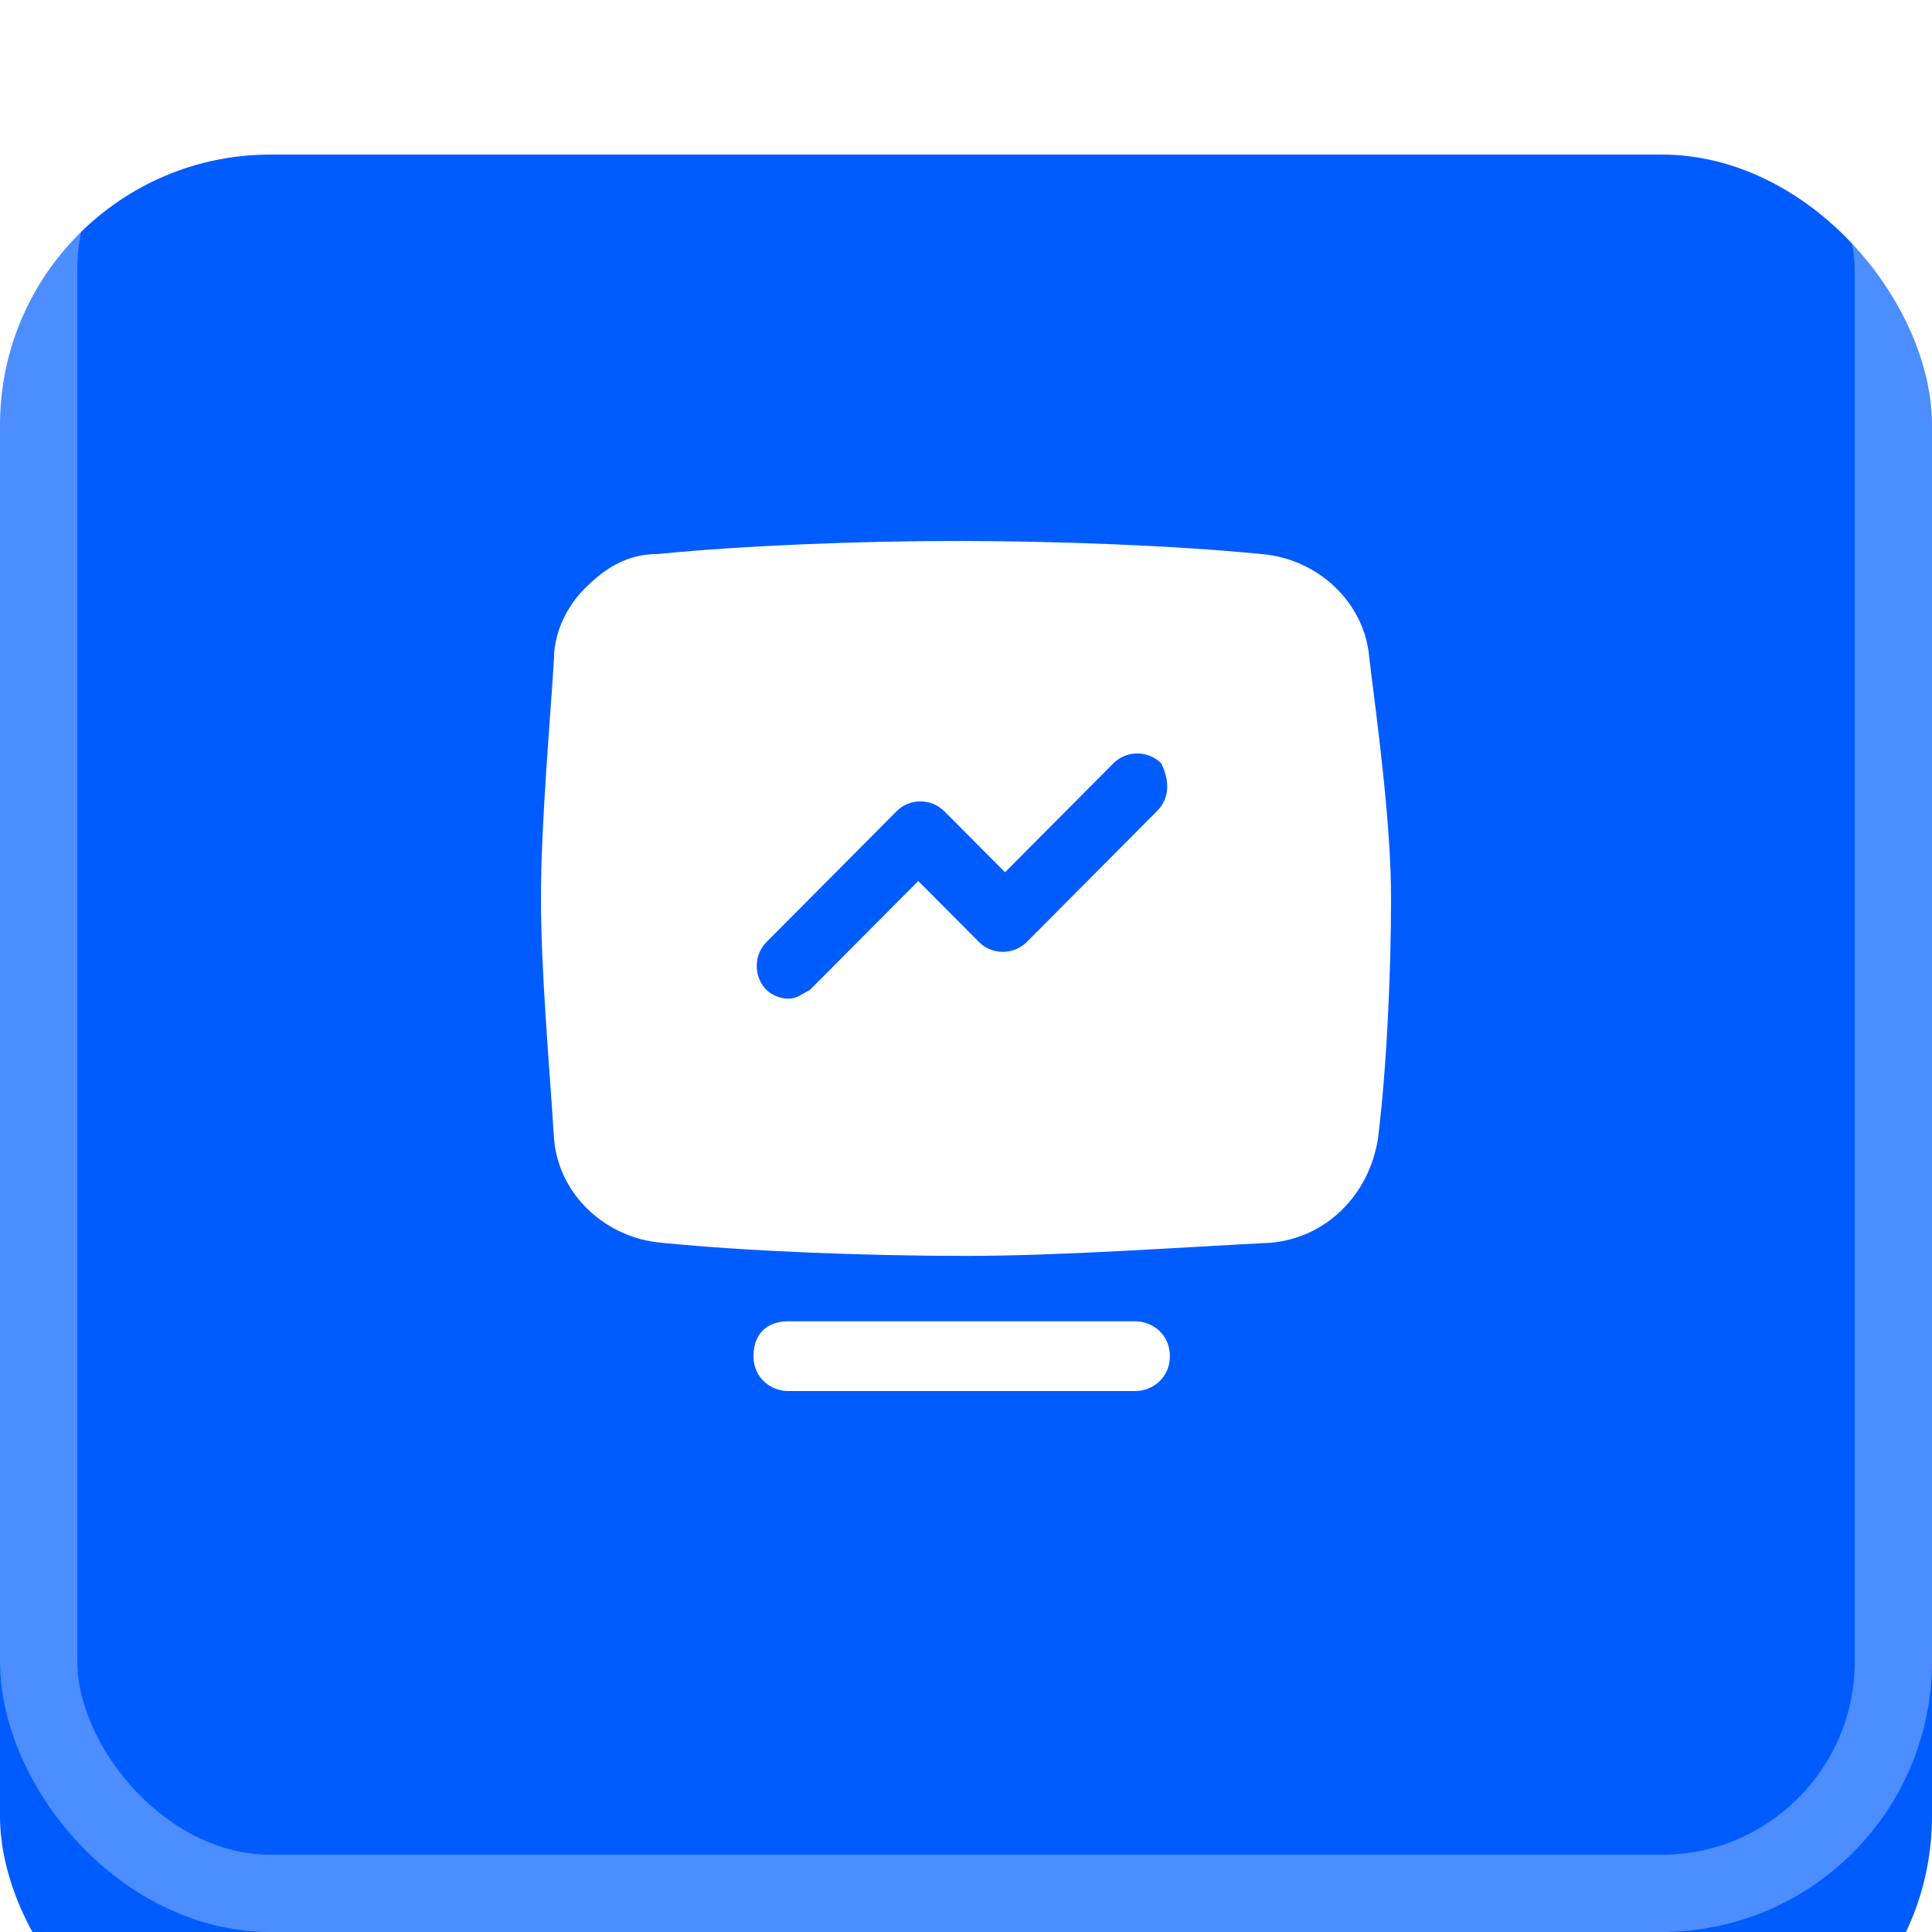
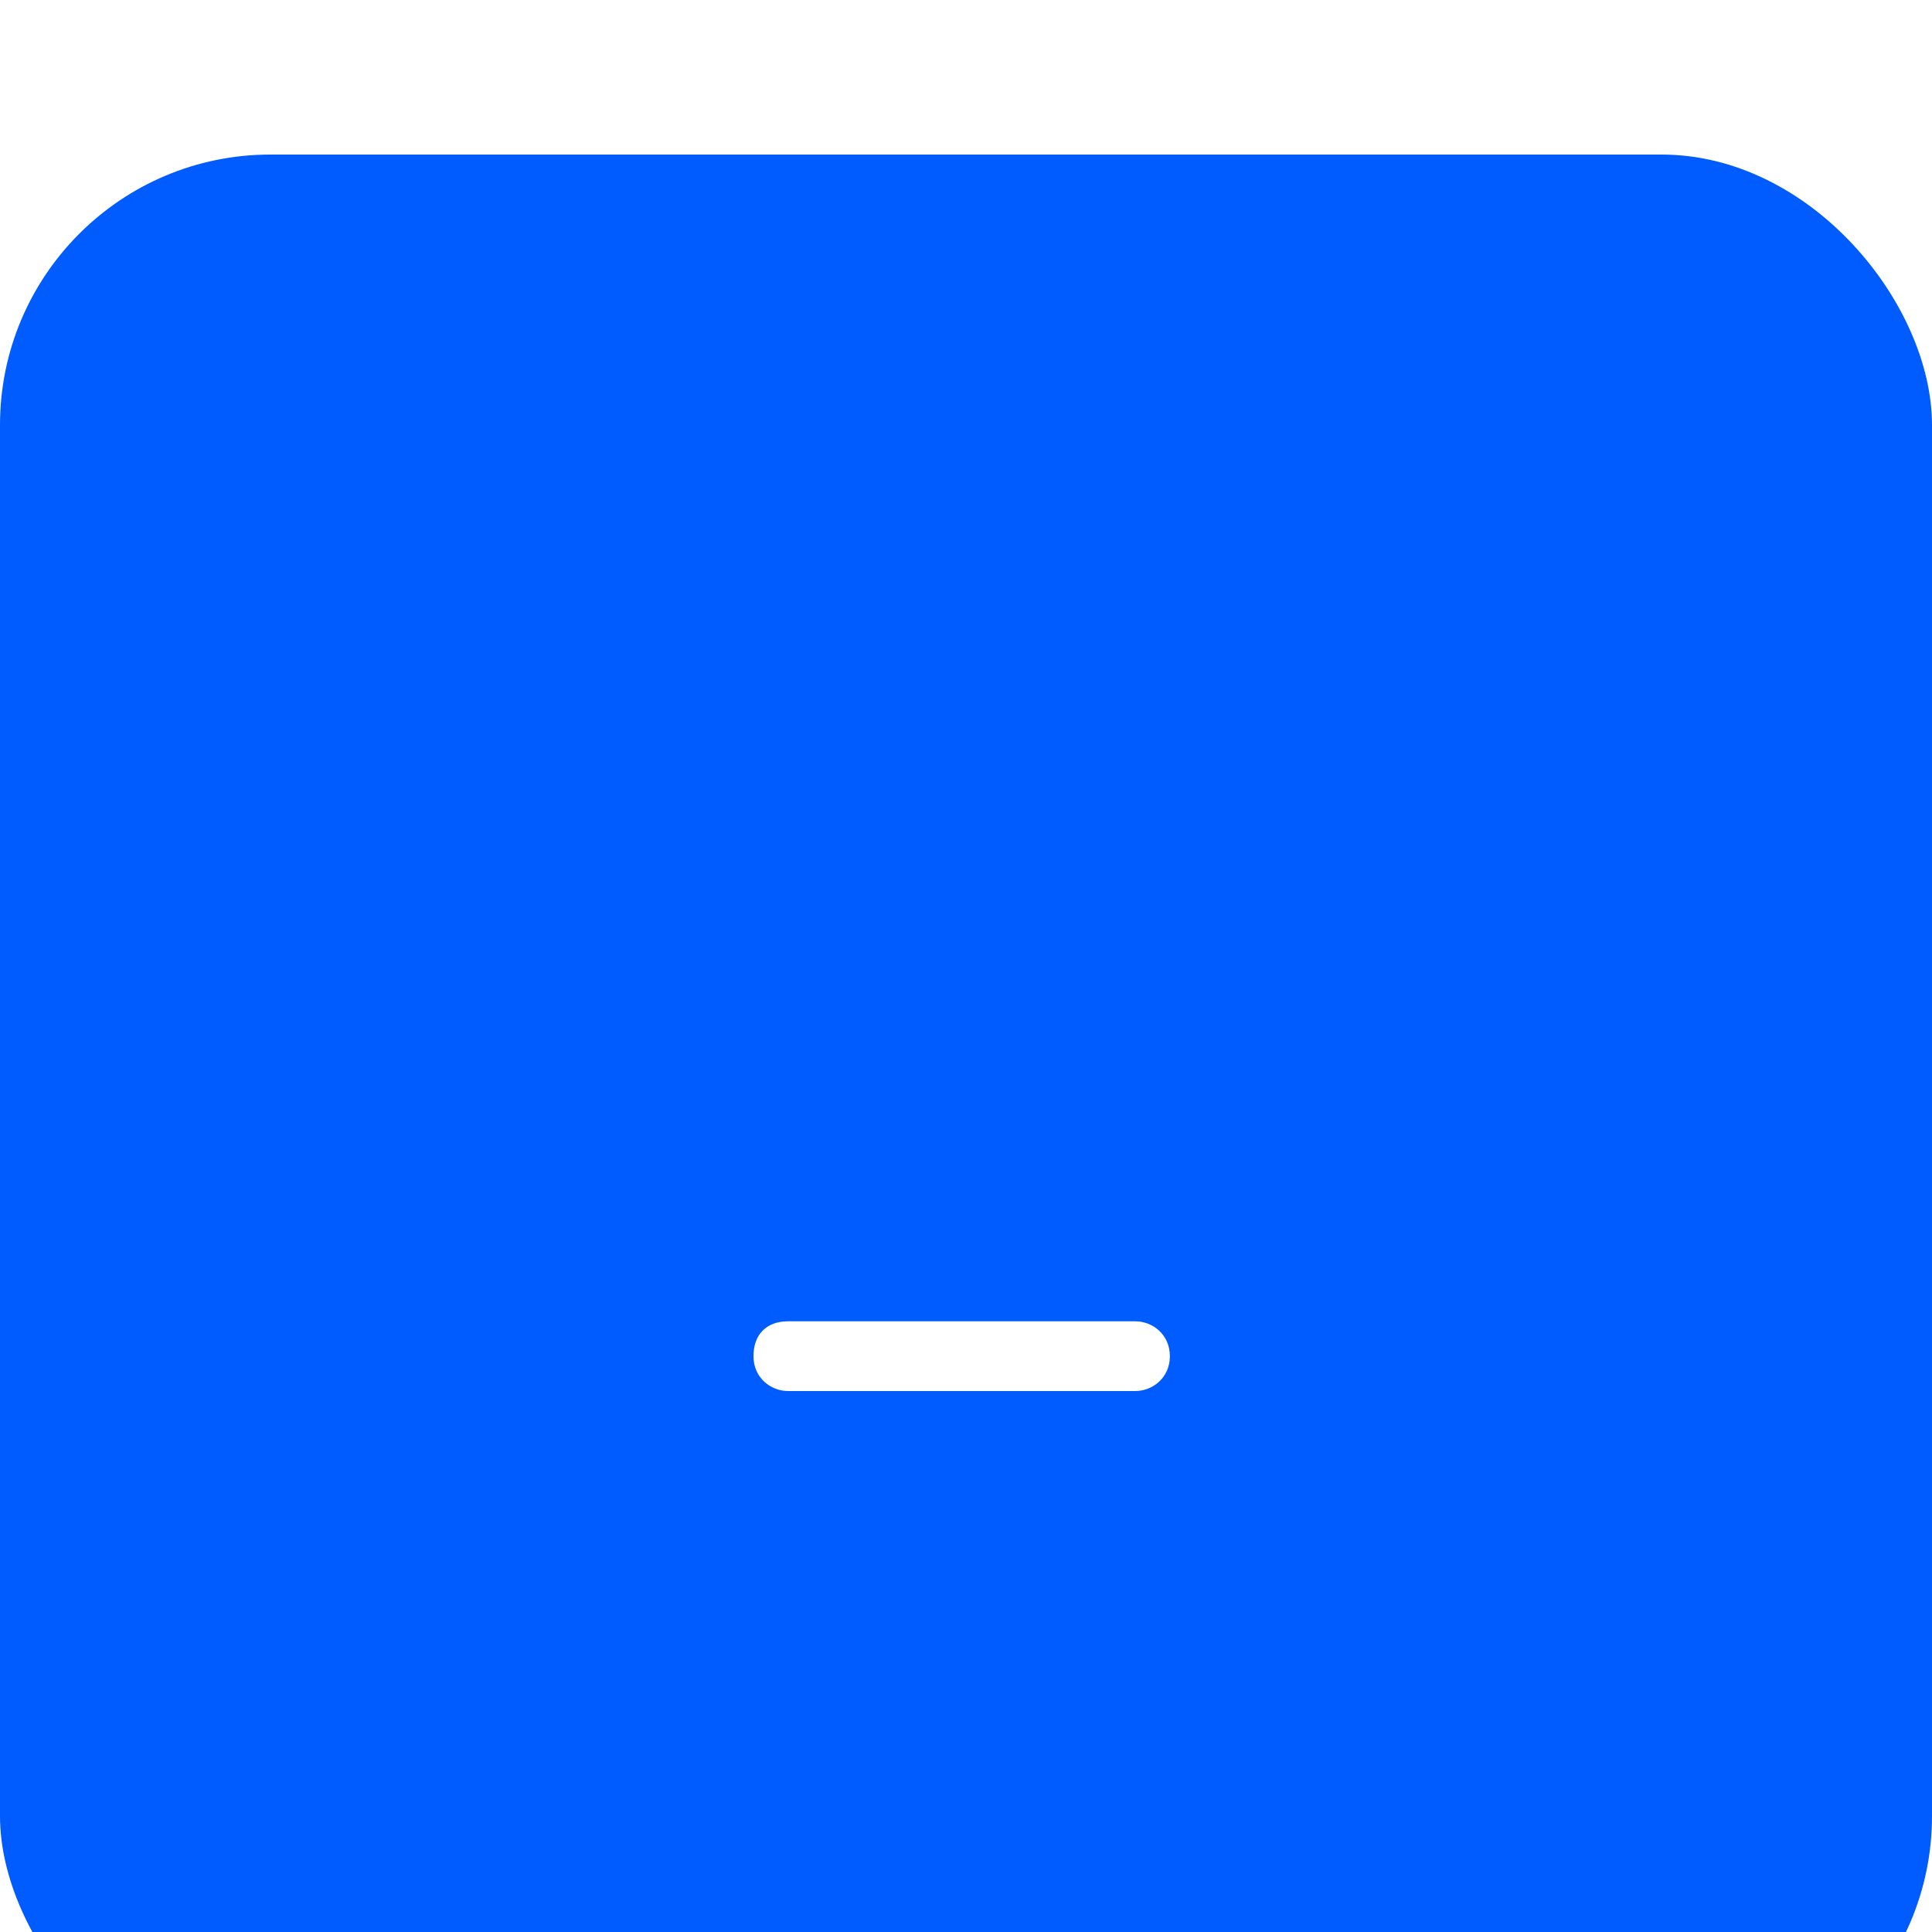
<svg xmlns="http://www.w3.org/2000/svg" width="50" height="50" viewBox="0 0 50 50" fill="none">
  <g filter="url(#filter0_i_245_653)">
    <rect width="50" height="50" rx="7" fill="#005CFF" />
  </g>
-   <rect x="1" y="1" width="48" height="48" rx="6" stroke="white" stroke-opacity="0.3" stroke-width="2" />
-   <path d="M35.439 17.046C35.327 15.579 34.092 14.451 32.633 14.338C30.388 14.113 27.245 14 24.776 14C22.306 14 19.276 14.113 17.031 14.338C16.245 14.338 15.684 14.677 15.122 15.241C14.674 15.692 14.337 16.369 14.337 17.046C14.225 18.851 14 21.333 14 23.251C14 25.169 14.225 27.651 14.337 29.456C14.449 30.923 15.684 32.051 17.143 32.164C19.388 32.39 22.531 32.503 25 32.503C27.469 32.503 30.612 32.277 32.857 32.164C34.316 32.051 35.439 30.923 35.663 29.456C35.888 27.651 36 25.169 36 23.251C36 21.333 35.663 18.851 35.439 17.046ZM29.939 20.995L26.571 24.38C26.235 24.718 25.674 24.718 25.337 24.38L23.765 22.8L20.959 25.62C20.735 25.733 20.622 25.846 20.398 25.846C20.174 25.846 19.949 25.733 19.837 25.62C19.5 25.282 19.5 24.718 19.837 24.38L23.204 20.995C23.541 20.656 24.102 20.656 24.439 20.995L26.01 22.574L28.816 19.754C29.153 19.415 29.714 19.415 30.051 19.754C30.276 20.205 30.276 20.656 29.939 20.995Z" fill="white" />
  <path d="M29.378 36H20.398C19.949 36 19.5 35.661 19.5 35.097C19.5 34.533 19.837 34.195 20.398 34.195H29.378C29.826 34.195 30.276 34.533 30.276 35.097C30.276 35.661 29.826 36 29.378 36Z" fill="white" />
  <defs>
    <filter id="filter0_i_245_653" x="0" y="0" width="50" height="54" filterUnits="userSpaceOnUse" color-interpolation-filters="sRGB">
      <feFlood flood-opacity="0" result="BackgroundImageFix" />
      <feBlend mode="normal" in="SourceGraphic" in2="BackgroundImageFix" result="shape" />
      <feColorMatrix in="SourceAlpha" type="matrix" values="0 0 0 0 0 0 0 0 0 0 0 0 0 0 0 0 0 0 127 0" result="hardAlpha" />
      <feOffset dy="4" />
      <feGaussianBlur stdDeviation="4.5" />
      <feComposite in2="hardAlpha" operator="arithmetic" k2="-1" k3="1" />
      <feColorMatrix type="matrix" values="0 0 0 0 1 0 0 0 0 1 0 0 0 0 1 0 0 0 0.35 0" />
      <feBlend mode="normal" in2="shape" result="effect1_innerShadow_245_653" />
    </filter>
  </defs>
</svg>